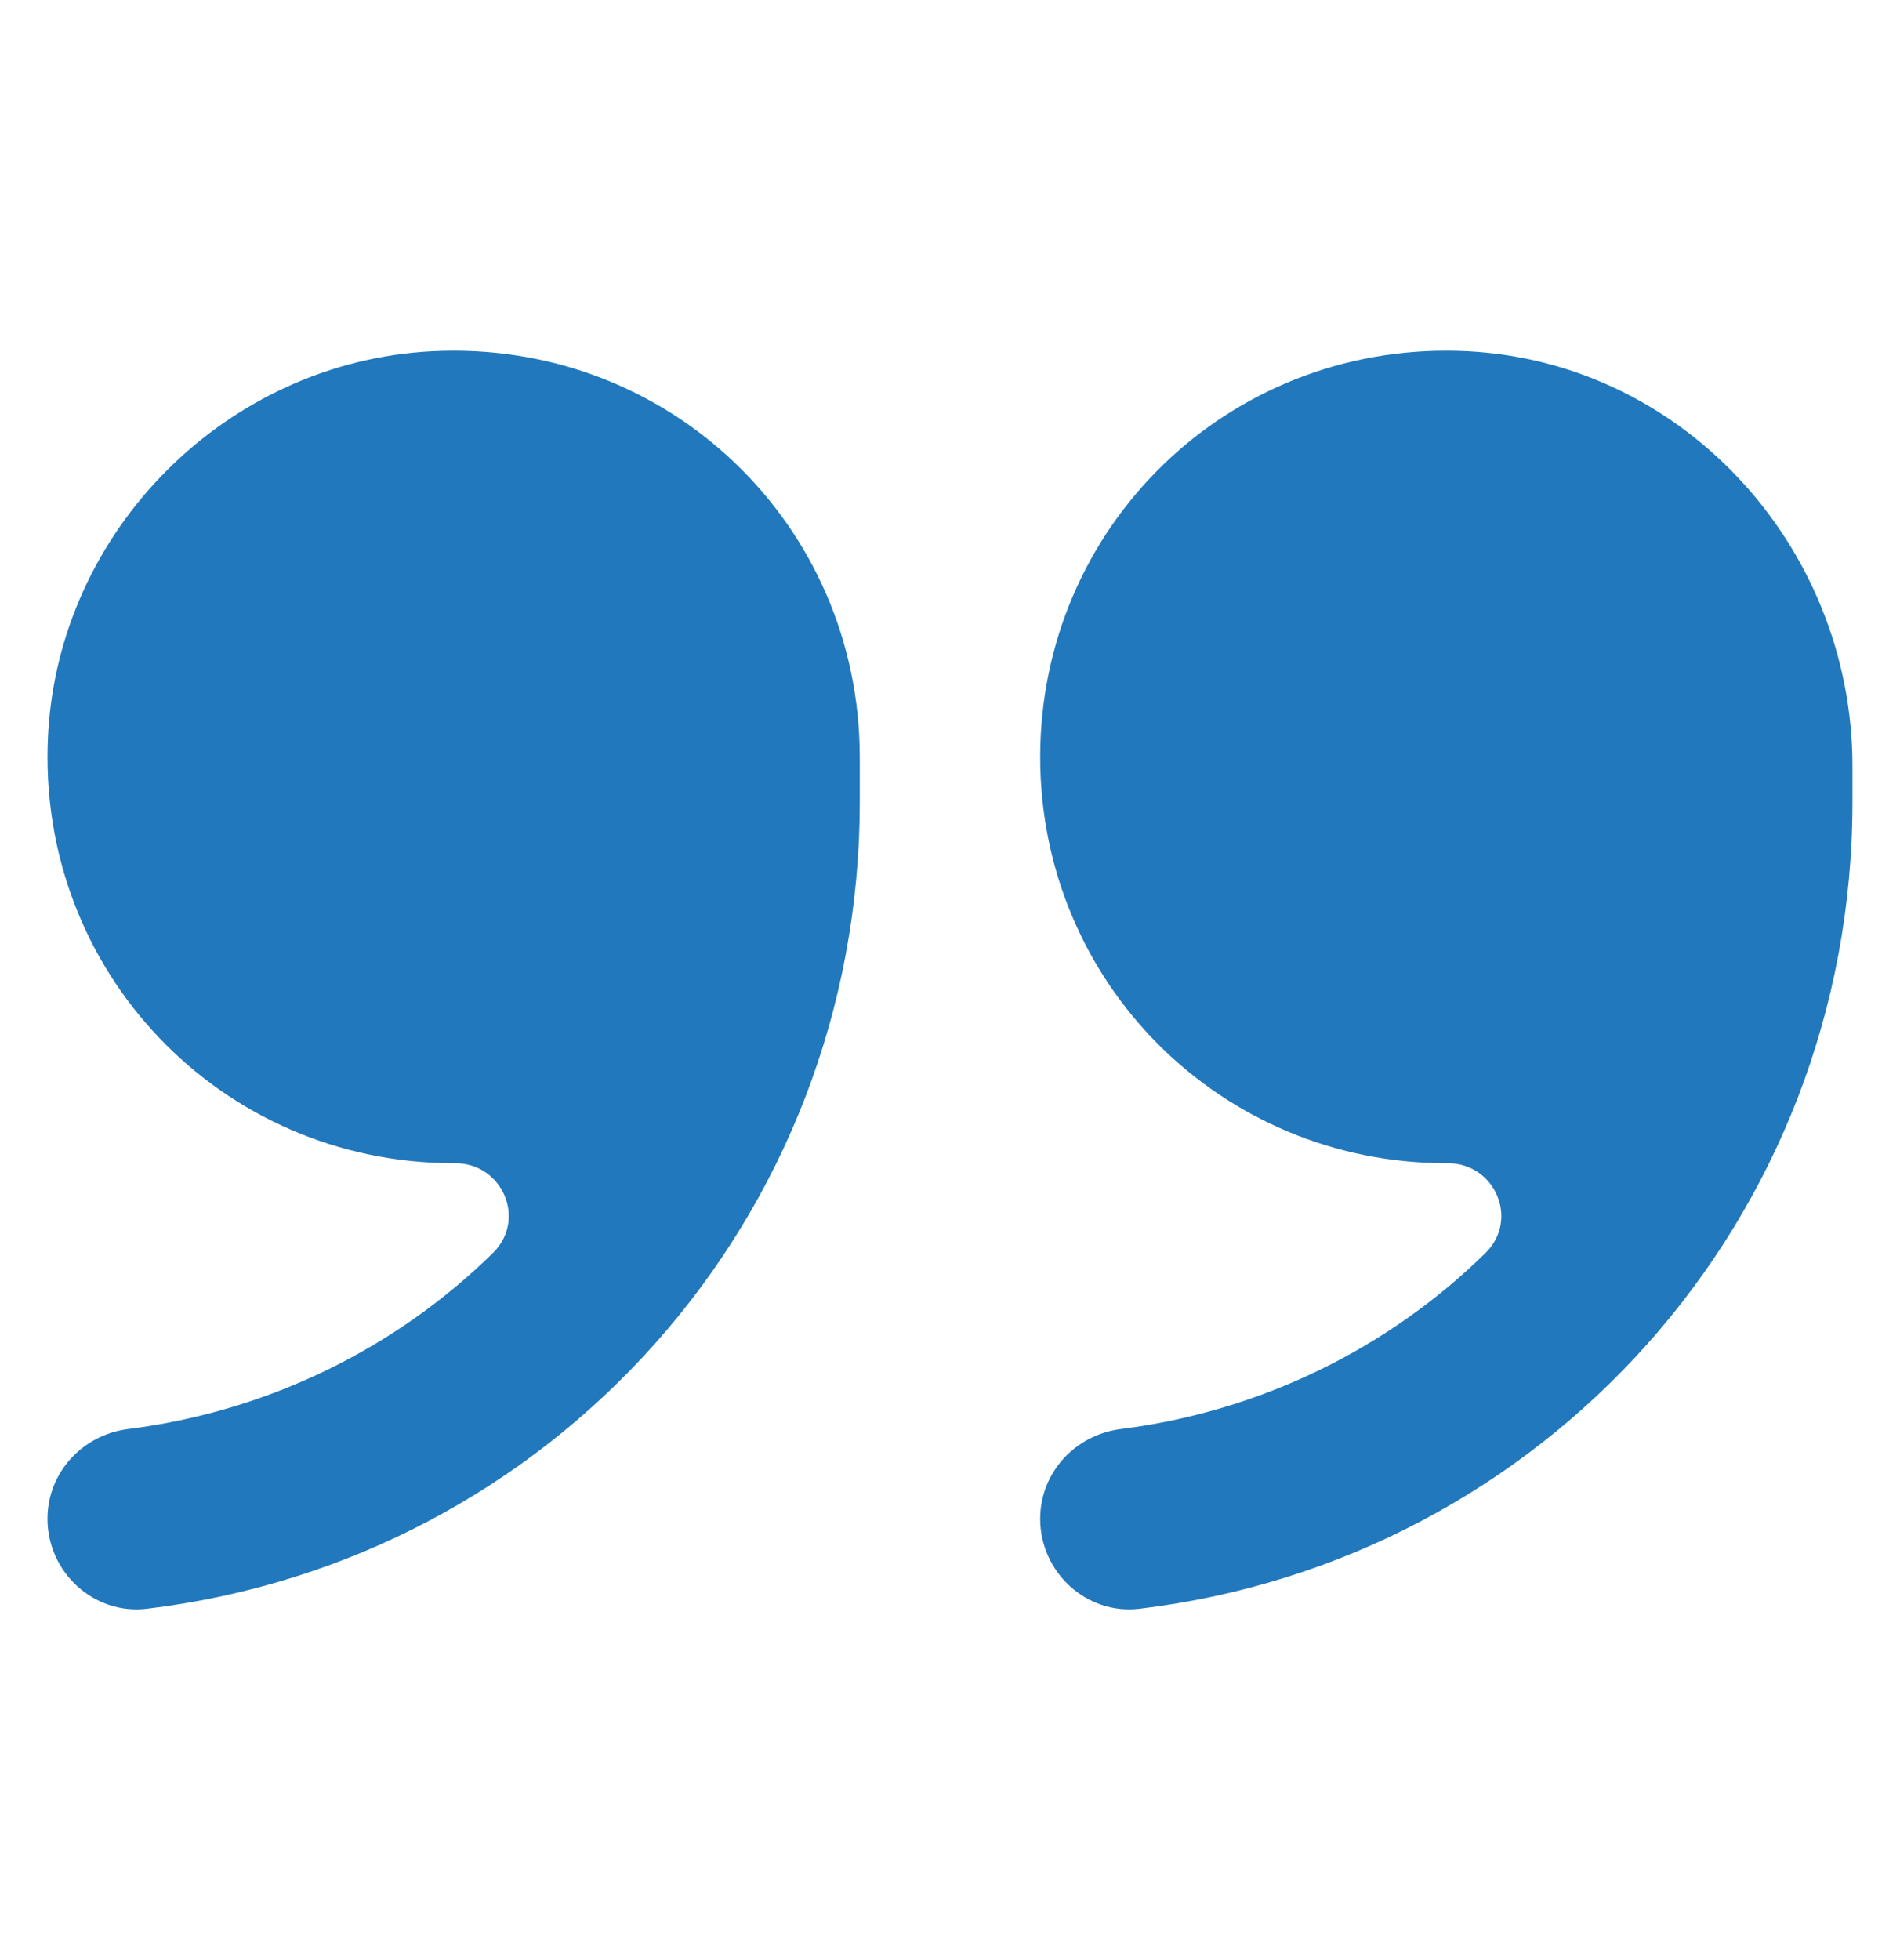
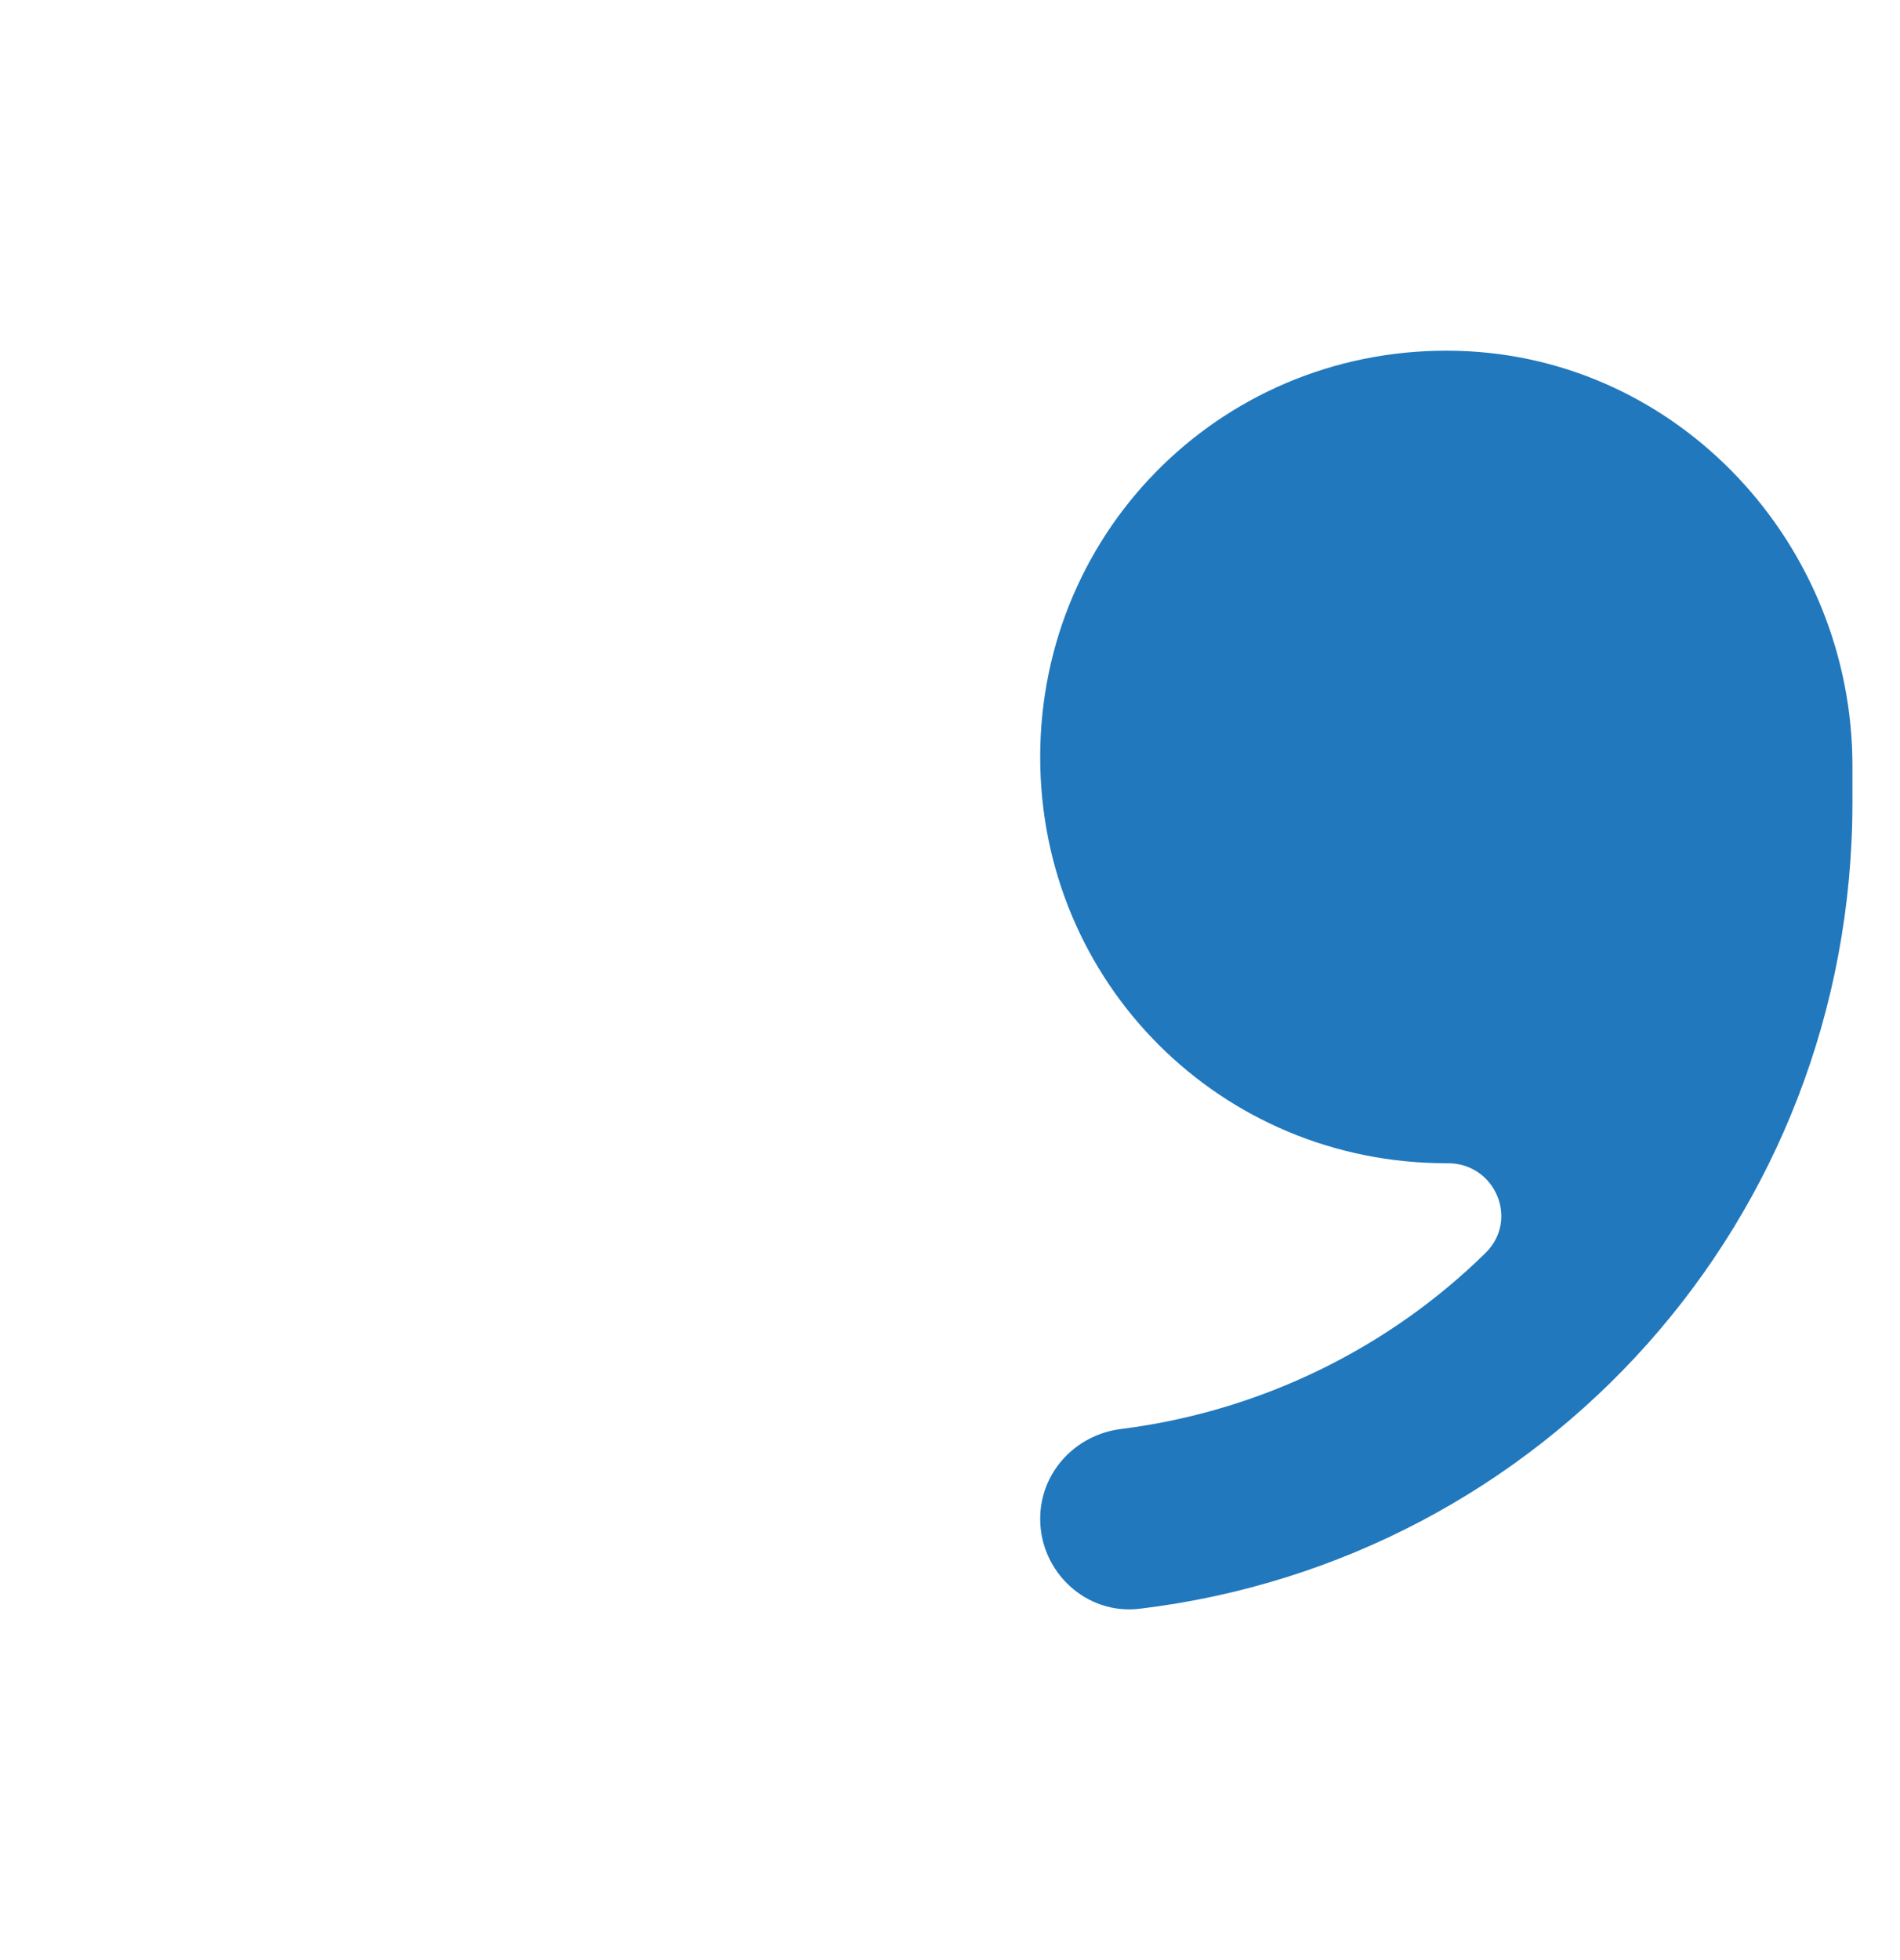
<svg xmlns="http://www.w3.org/2000/svg" width="32" height="33" viewBox="0 0 32 33" fill="none">
-   <path d="M14.48 12.746V13.505C14.48 20.538 9.274 26.269 2.474 27.085C1.58 27.192 0.8 26.471 0.8 25.571C0.8 24.794 1.387 24.157 2.158 24.059C4.554 23.758 6.699 22.671 8.303 21.094C8.873 20.534 8.464 19.581 7.665 19.584C7.657 19.584 7.65 19.584 7.642 19.584C3.722 19.584 0.612 16.353 0.809 12.39C0.982 8.925 3.821 6.086 7.286 5.913C11.249 5.716 14.48 8.826 14.48 12.746Z" fill="#2178BD" />
  <path d="M31.199 12.898L31.199 13.505C31.199 20.538 25.992 26.269 19.192 27.085C18.299 27.192 17.519 26.471 17.519 25.571C17.519 24.794 18.106 24.157 18.877 24.059C21.271 23.758 23.417 22.67 25.02 21.094C25.59 20.534 25.18 19.581 24.382 19.584C24.374 19.584 24.366 19.584 24.358 19.584C20.559 19.584 17.519 16.544 17.519 12.746C17.519 8.878 20.667 5.798 24.558 5.907C28.283 6.012 31.199 9.171 31.199 12.898Z" fill="#2178BD" />
</svg>